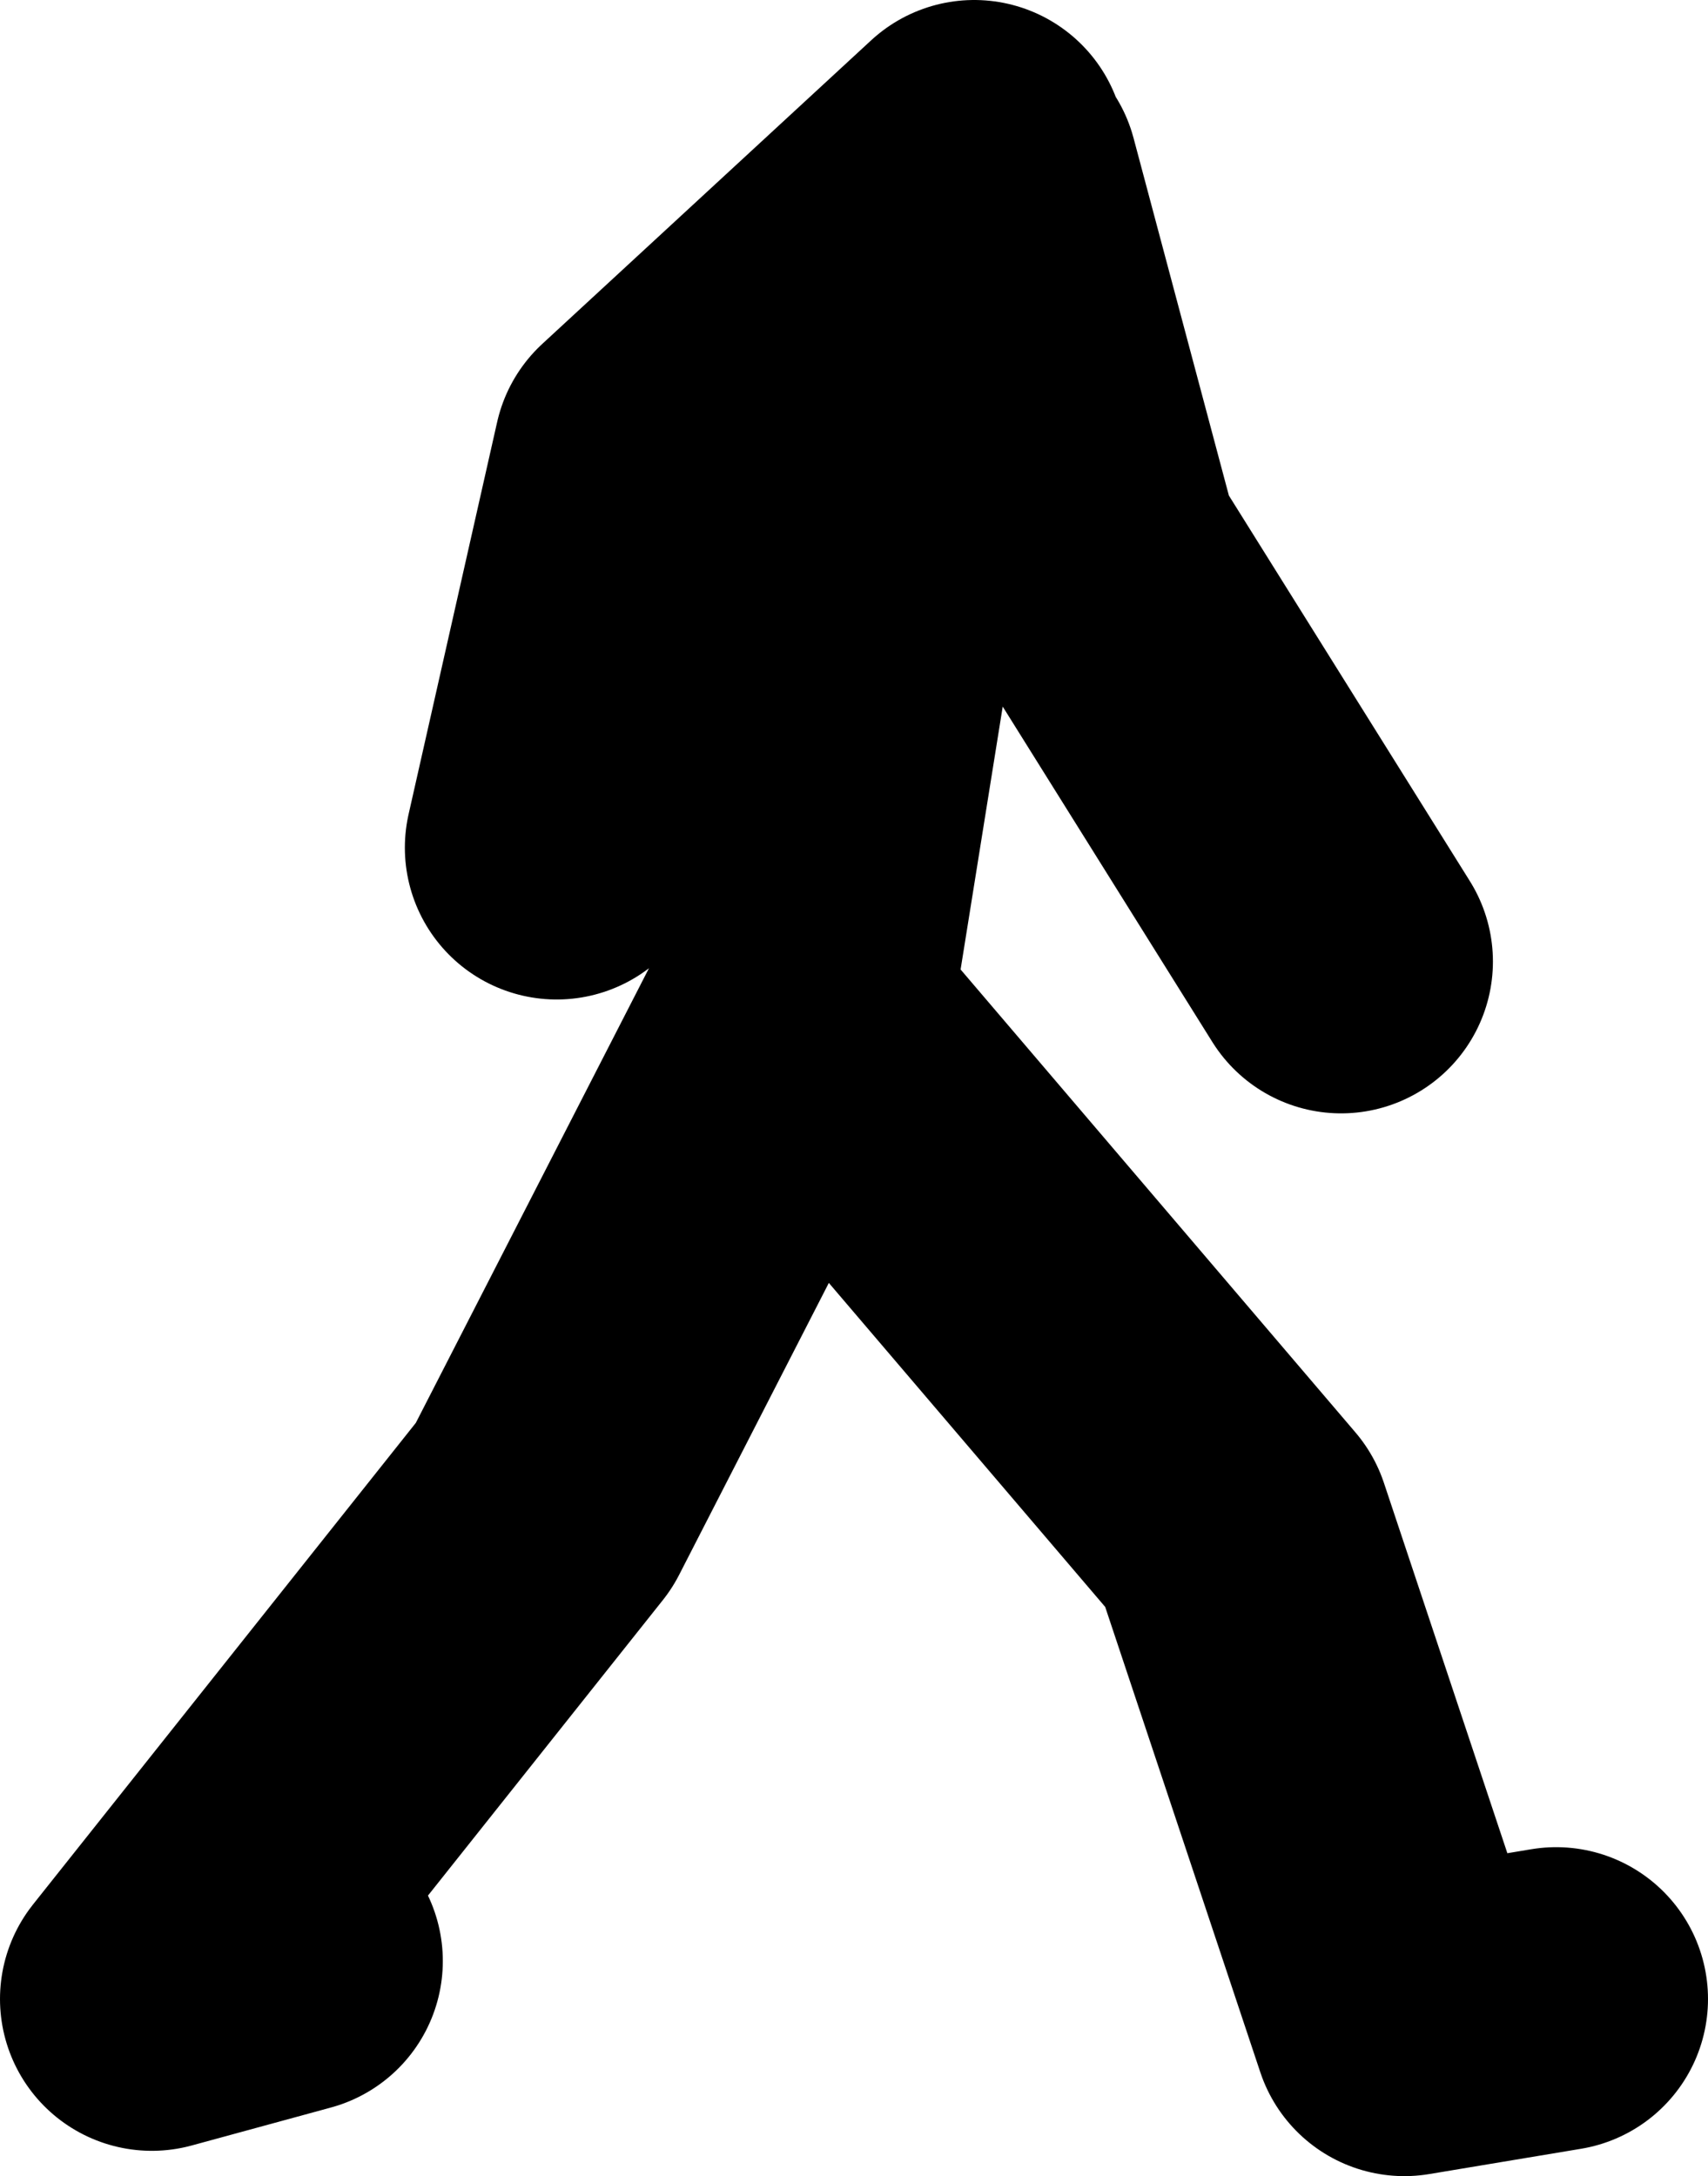
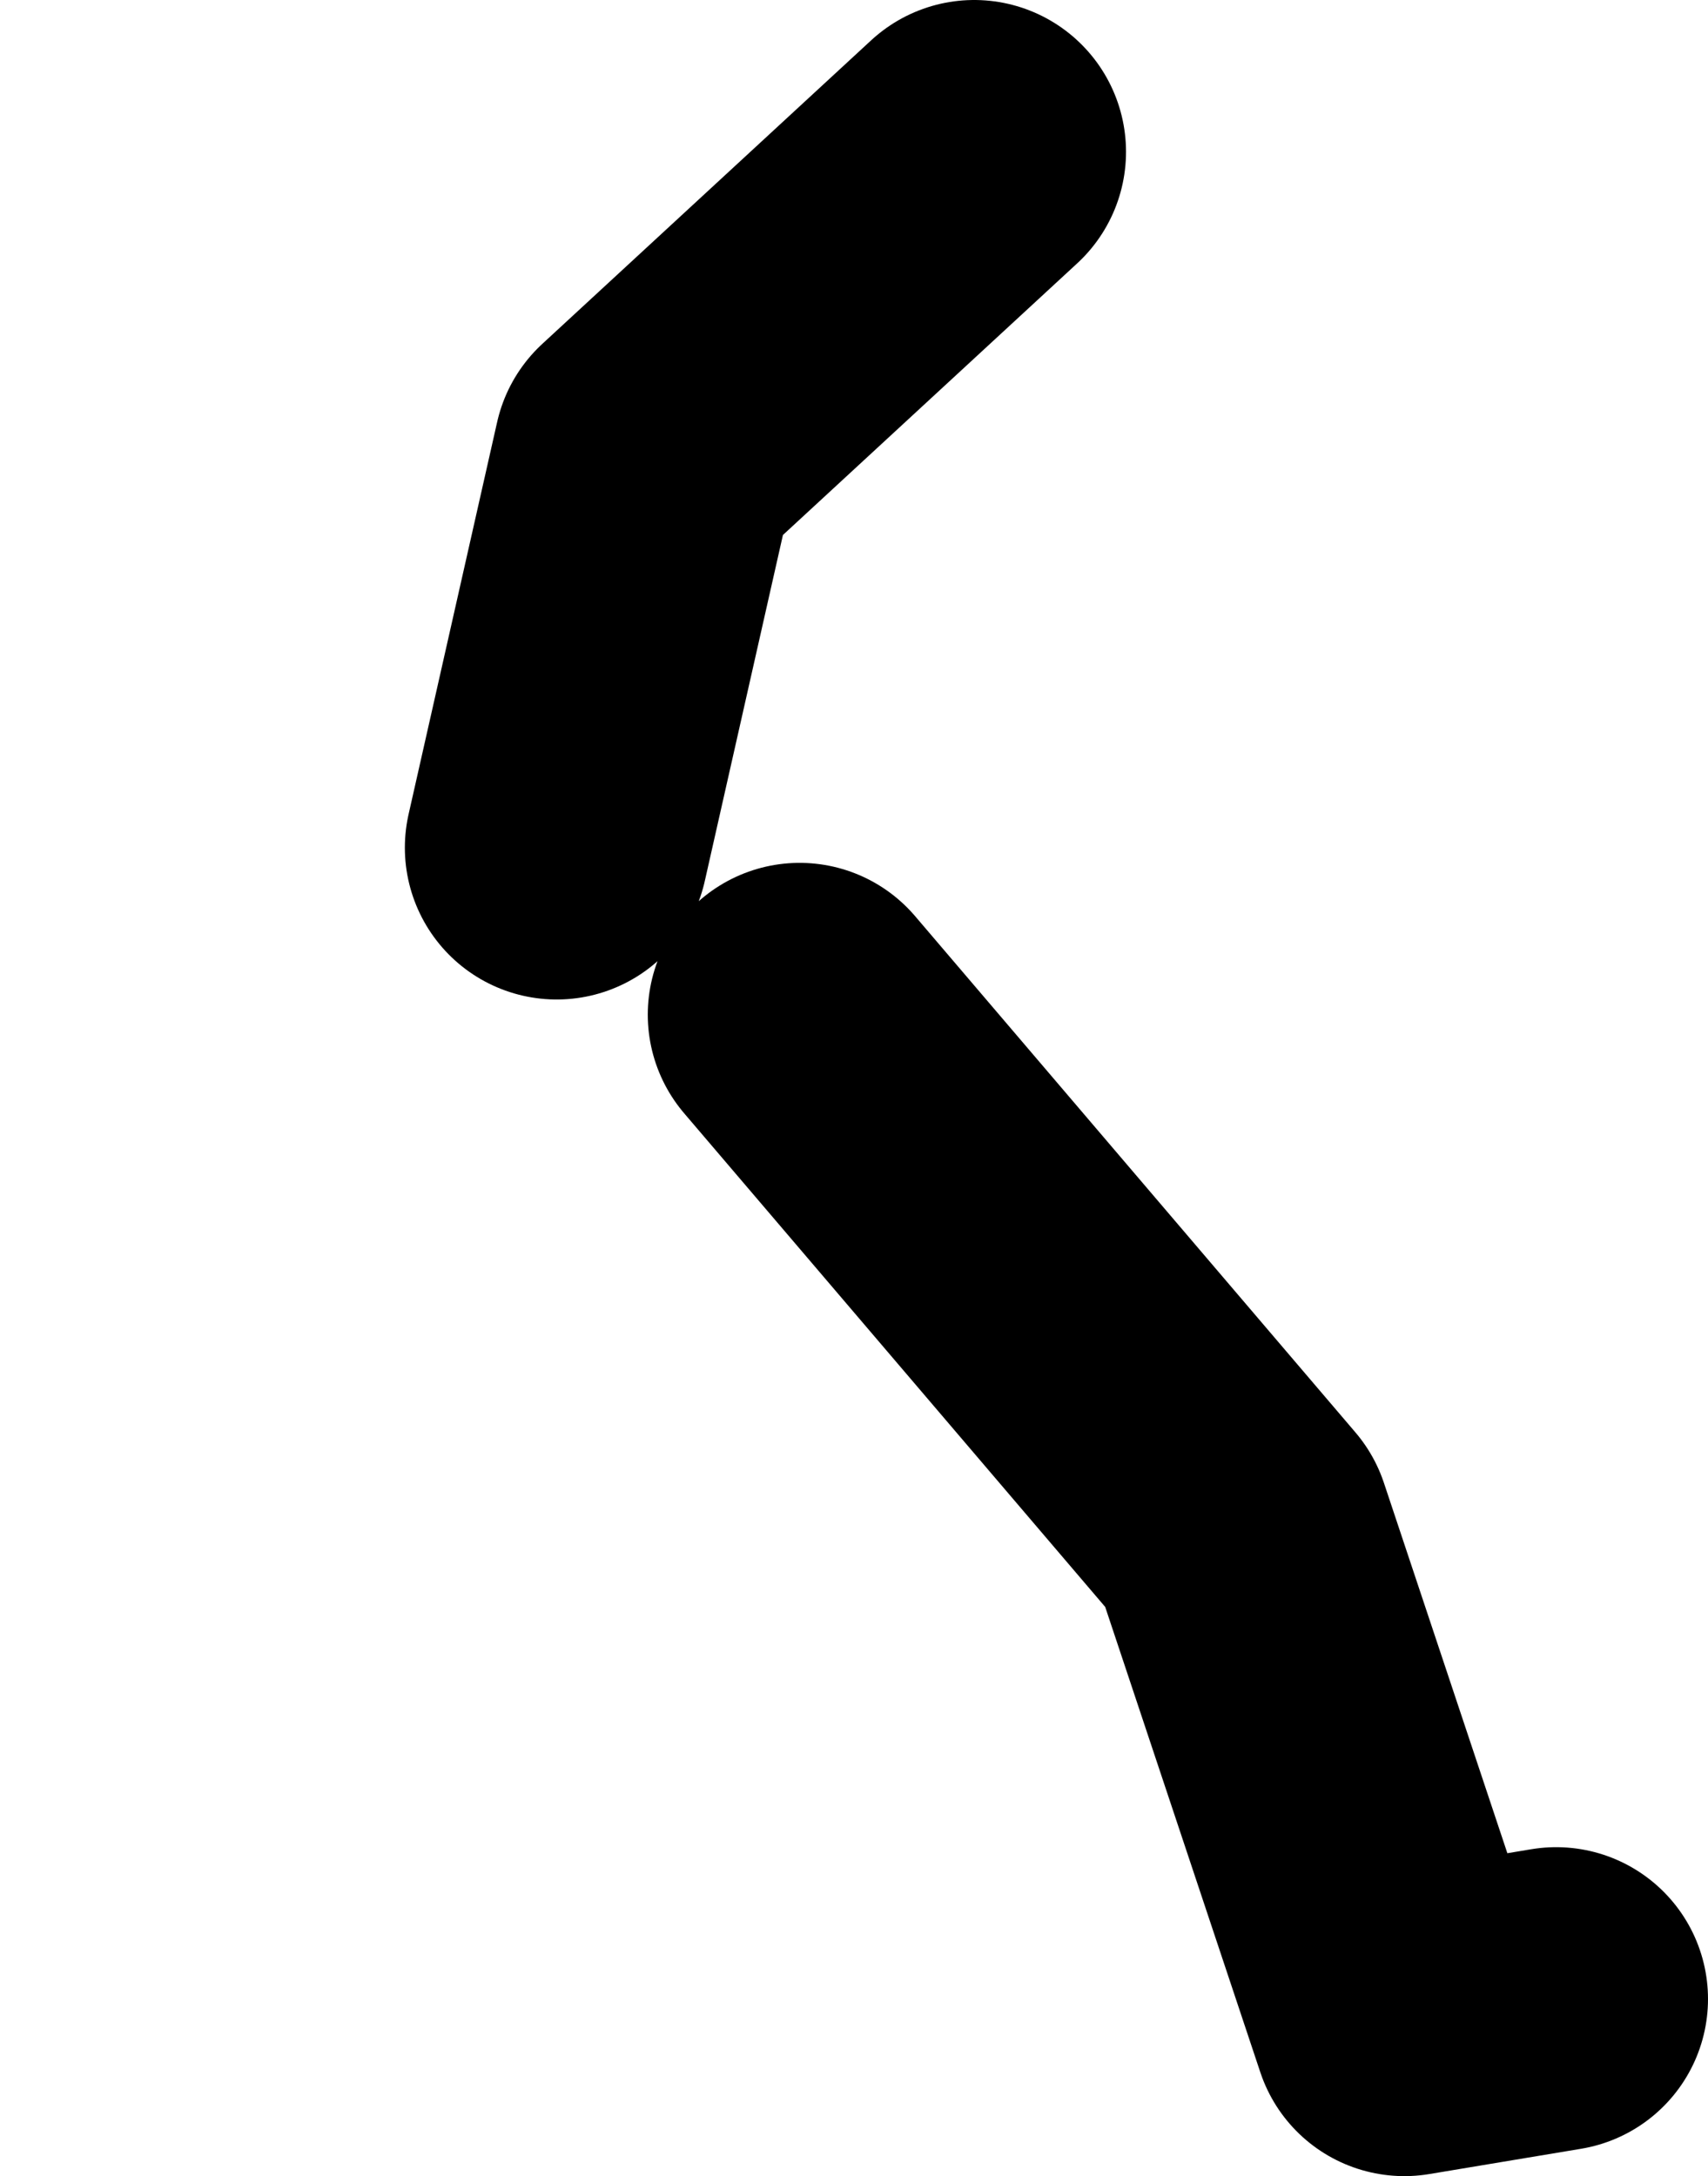
<svg xmlns="http://www.w3.org/2000/svg" height="43.0px" width="33.75px">
  <g transform="matrix(1.0, 0.0, 0.0, 1.0, -53.0, 18.65)">
-     <path d="M58.75 20.1 L56.0 20.85 63.75 11.1 68.75 1.35 68.8 1.4 70.25 -7.65 72.5 -15.15 74.5 -7.65 79.5 0.35 M72.25 -15.65 L65.75 -9.65 64.0 -1.9 M83.75 20.85 L80.75 21.35 77.5 11.6 68.8 1.4" fill="none" stroke="#000000" stroke-linecap="round" stroke-linejoin="round" stroke-width="6.0" />
+     <path d="M58.75 20.1 M72.25 -15.65 L65.75 -9.65 64.0 -1.9 M83.75 20.85 L80.75 21.35 77.5 11.6 68.8 1.4" fill="none" stroke="#000000" stroke-linecap="round" stroke-linejoin="round" stroke-width="6.0" />
  </g>
</svg>